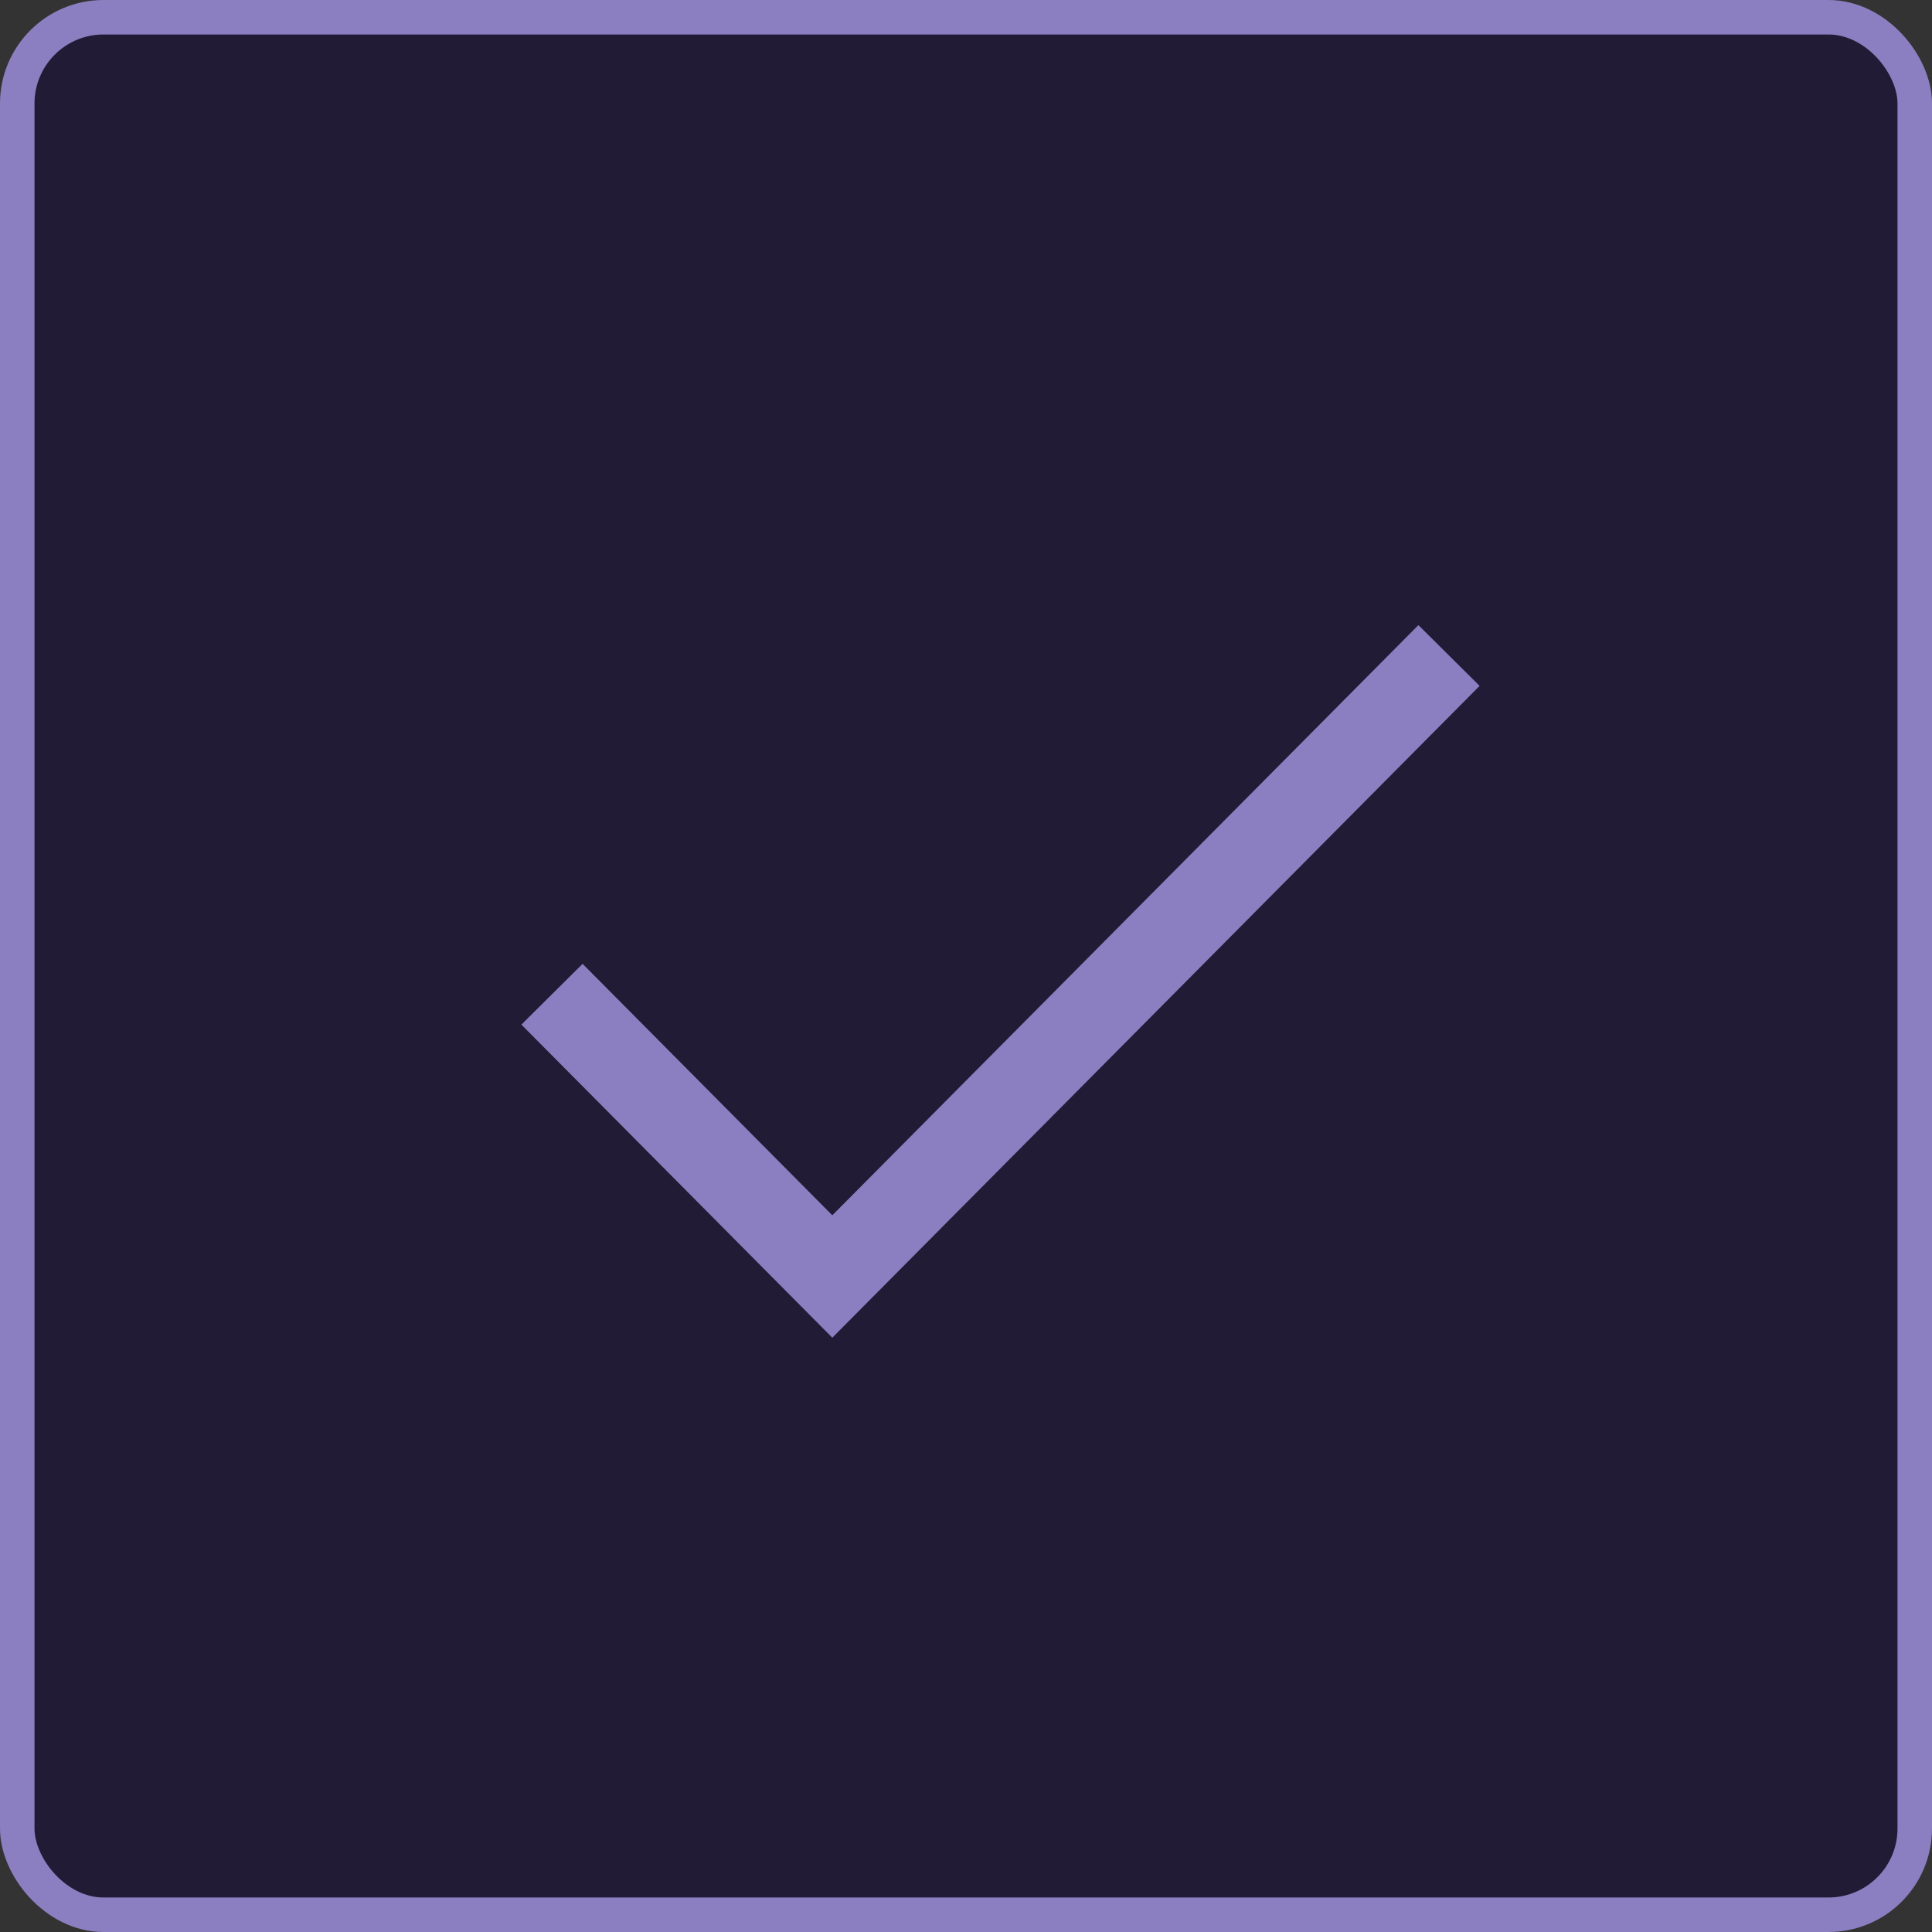
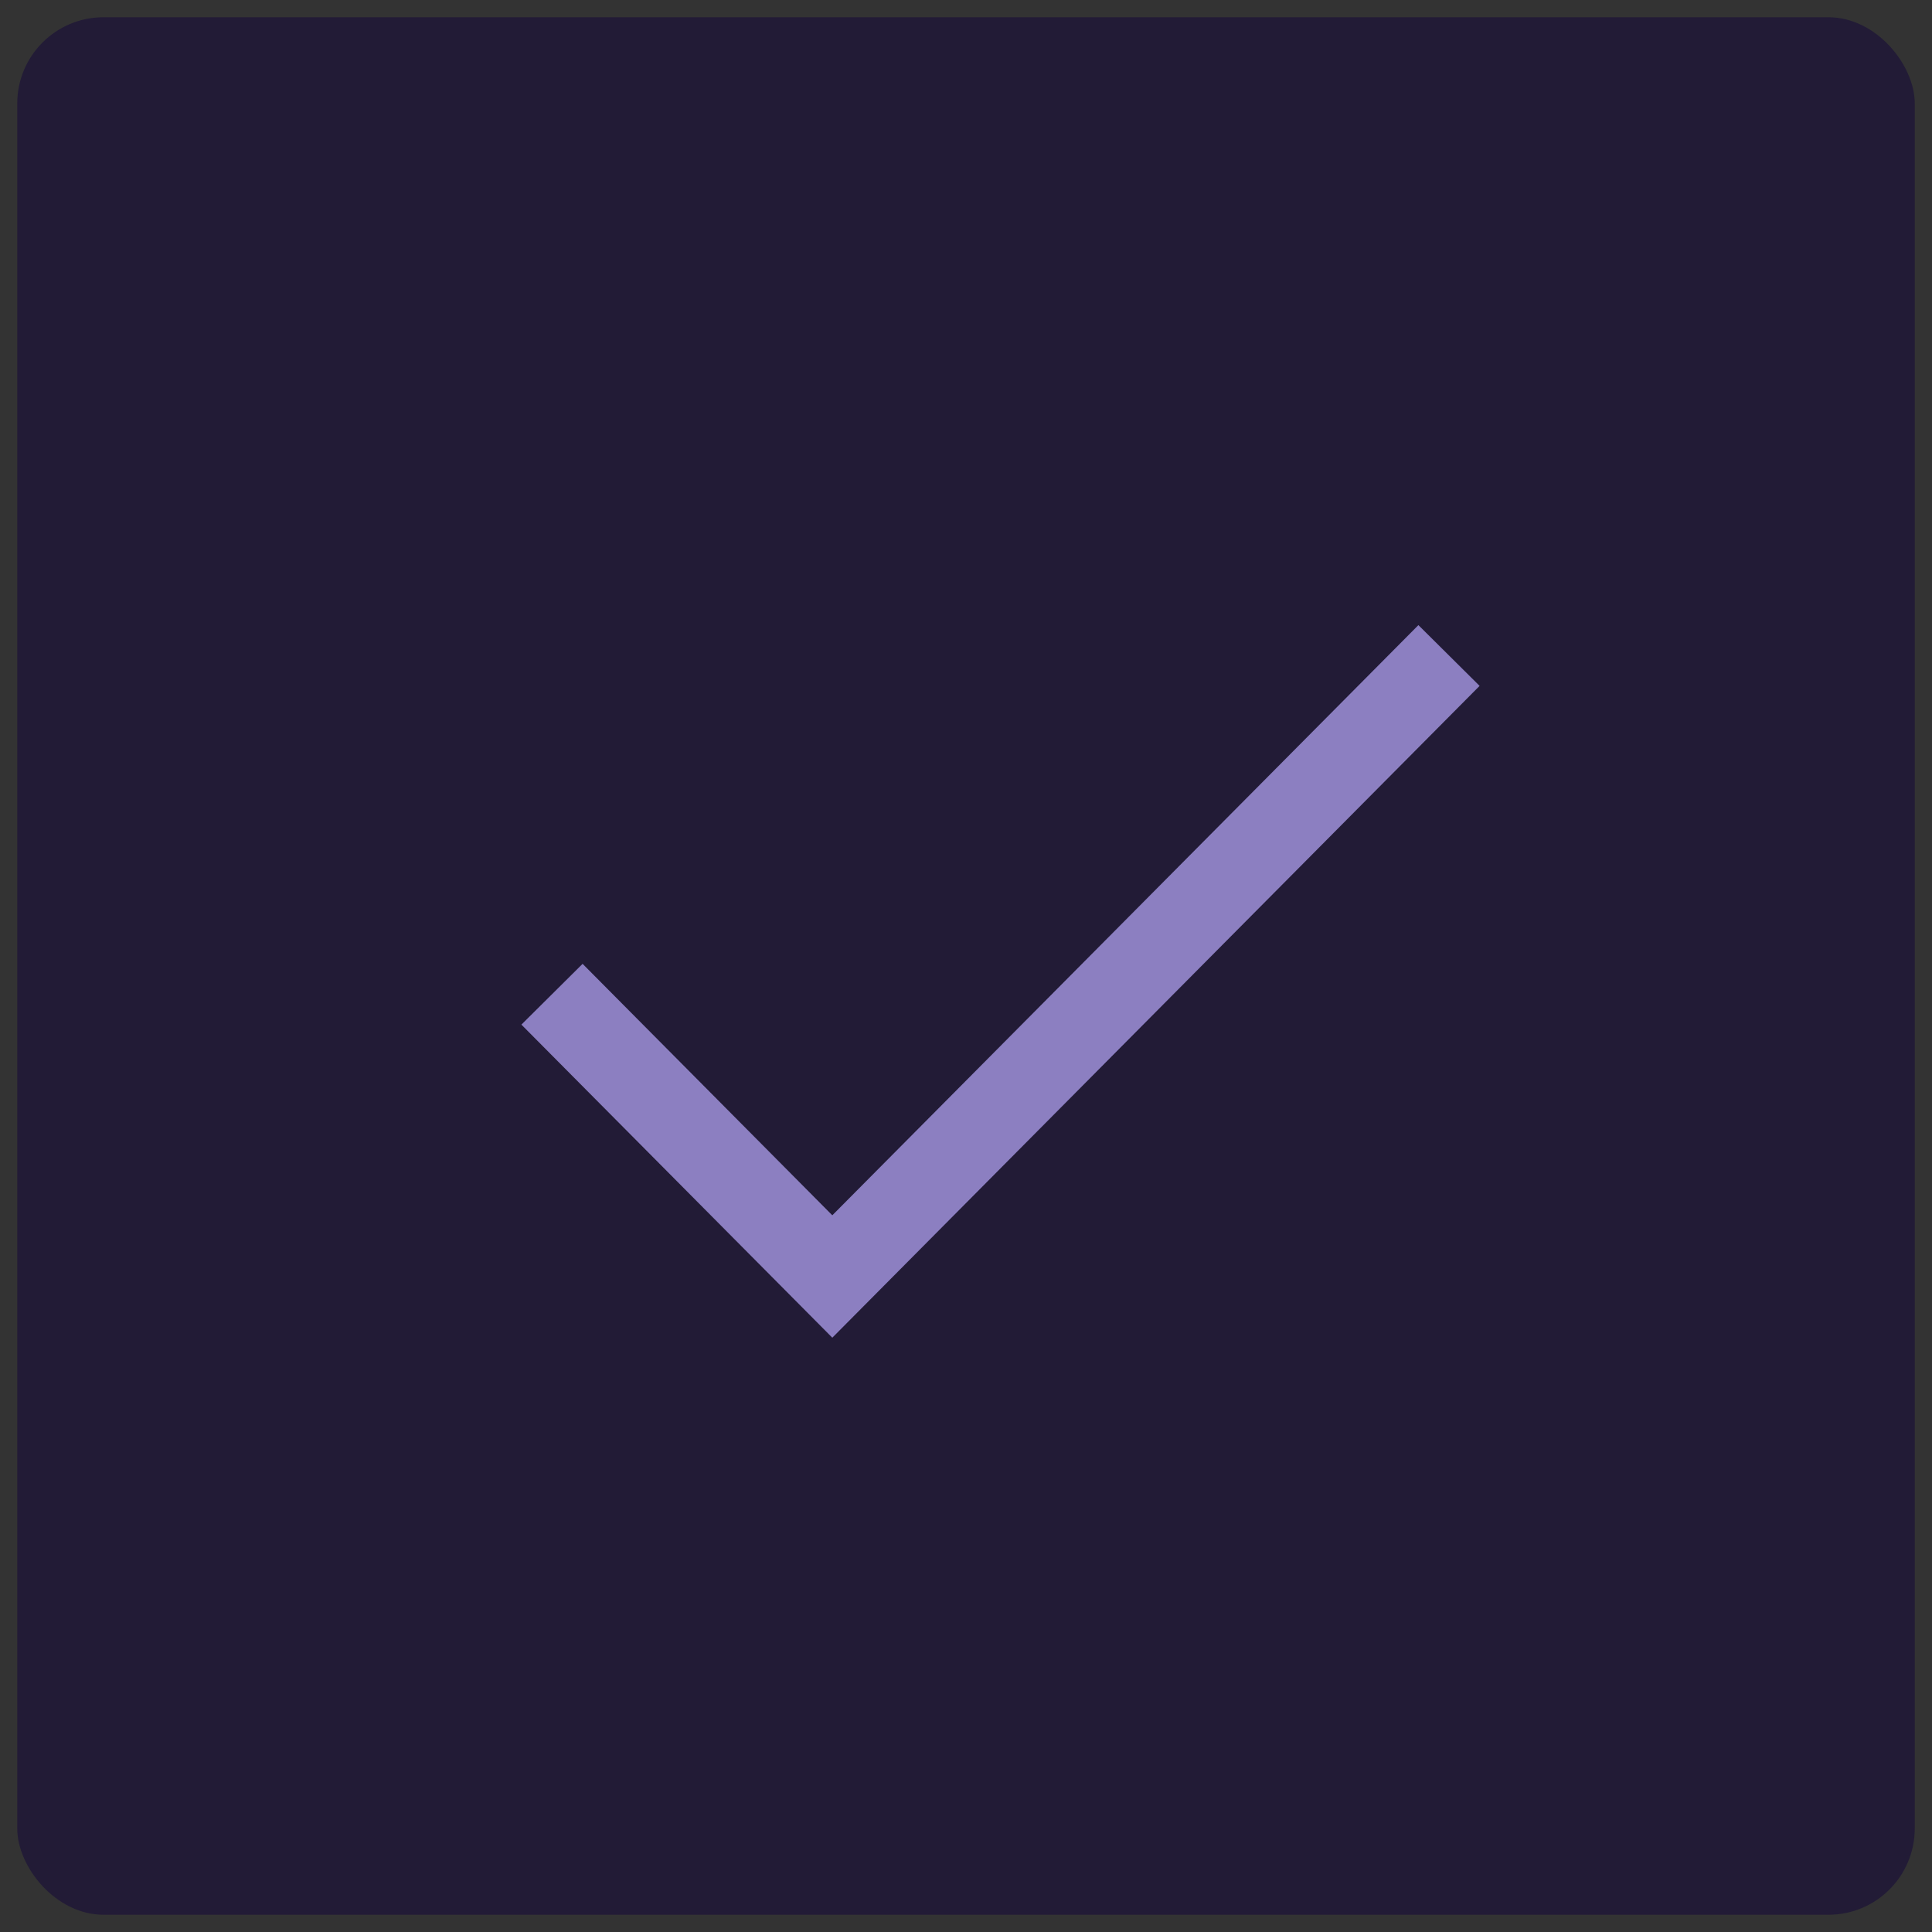
<svg xmlns="http://www.w3.org/2000/svg" width="56" height="56" viewBox="0 0 56 56" fill="none">
  <rect x="0" y="0" width="56" height="56" fill="#333333" stroke="none" />
-   <rect x="0.5" y="0.5" width="55" height="55" rx="2.5" fill="#F7F7F7" />
  <rect x="0.5" y="0.5" width="55" height="55" rx="2.5" fill="#221B36" />
-   <rect x="0.5" y="0.5" width="55" height="55" rx="2.5" stroke="#8C7FC1" />
  <path d="M16 28.818L24.125 37L42 19" stroke="#8C7FC1" stroke-width="2.5" />
</svg>